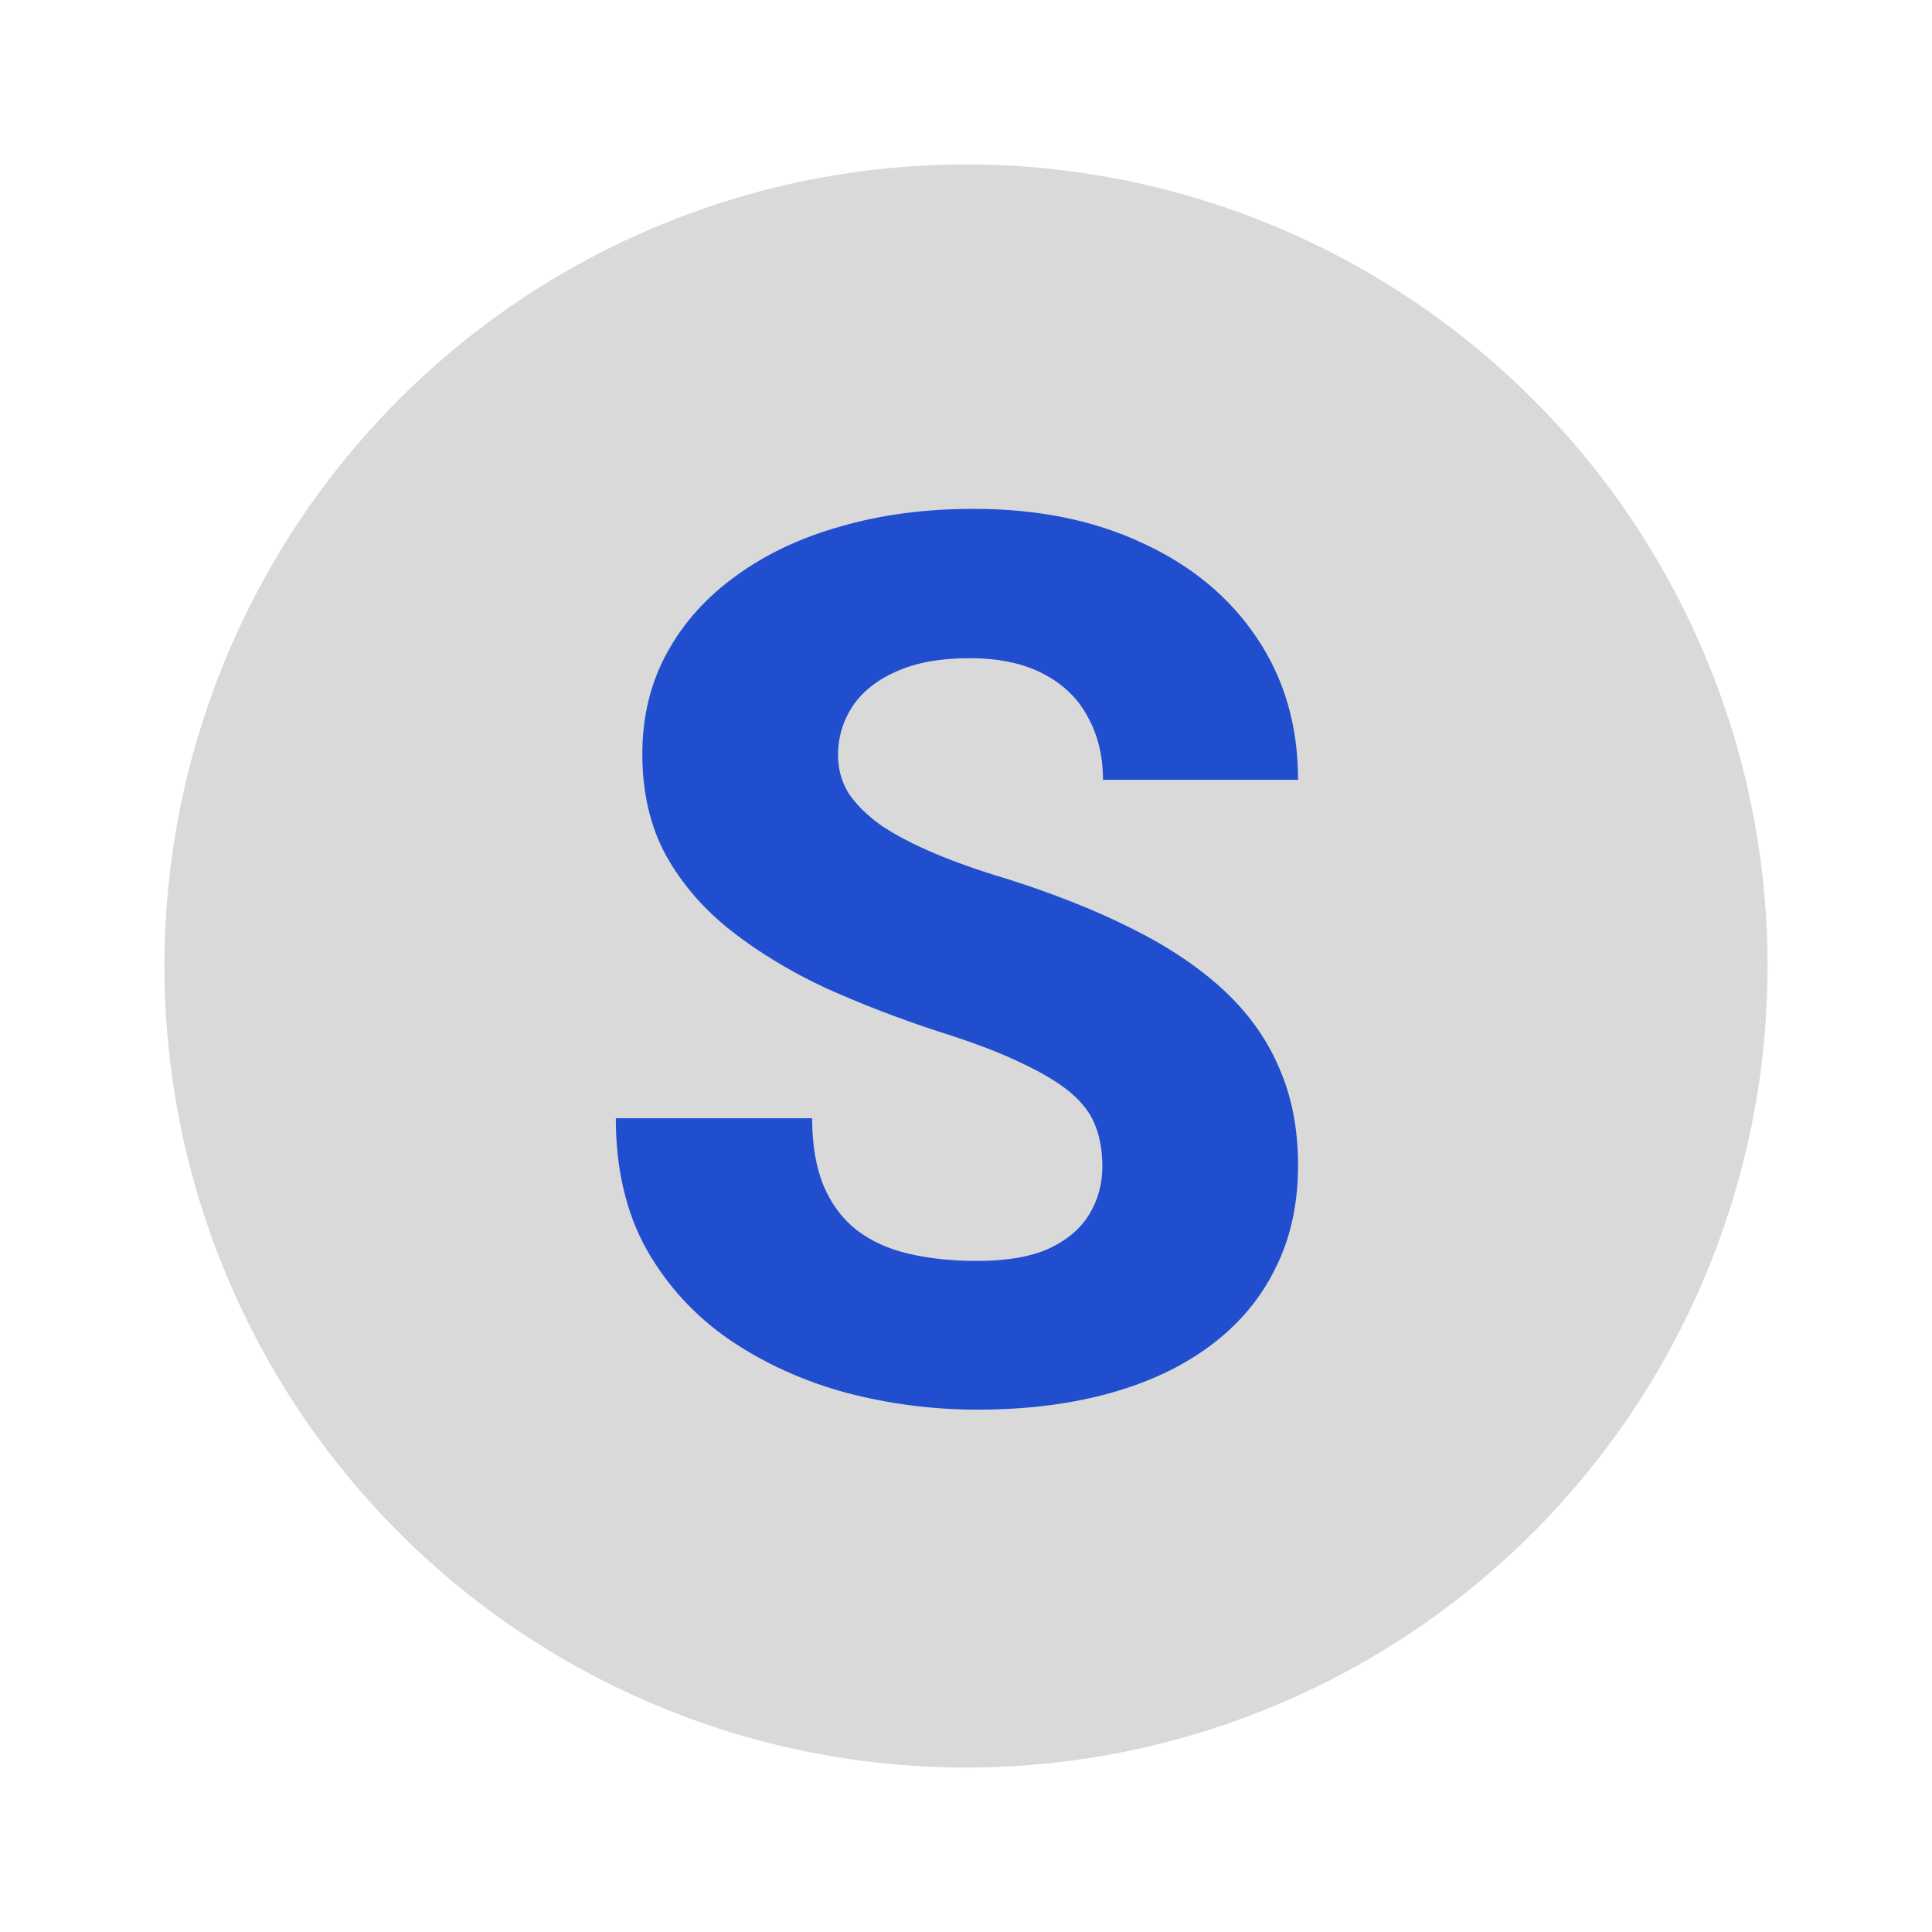
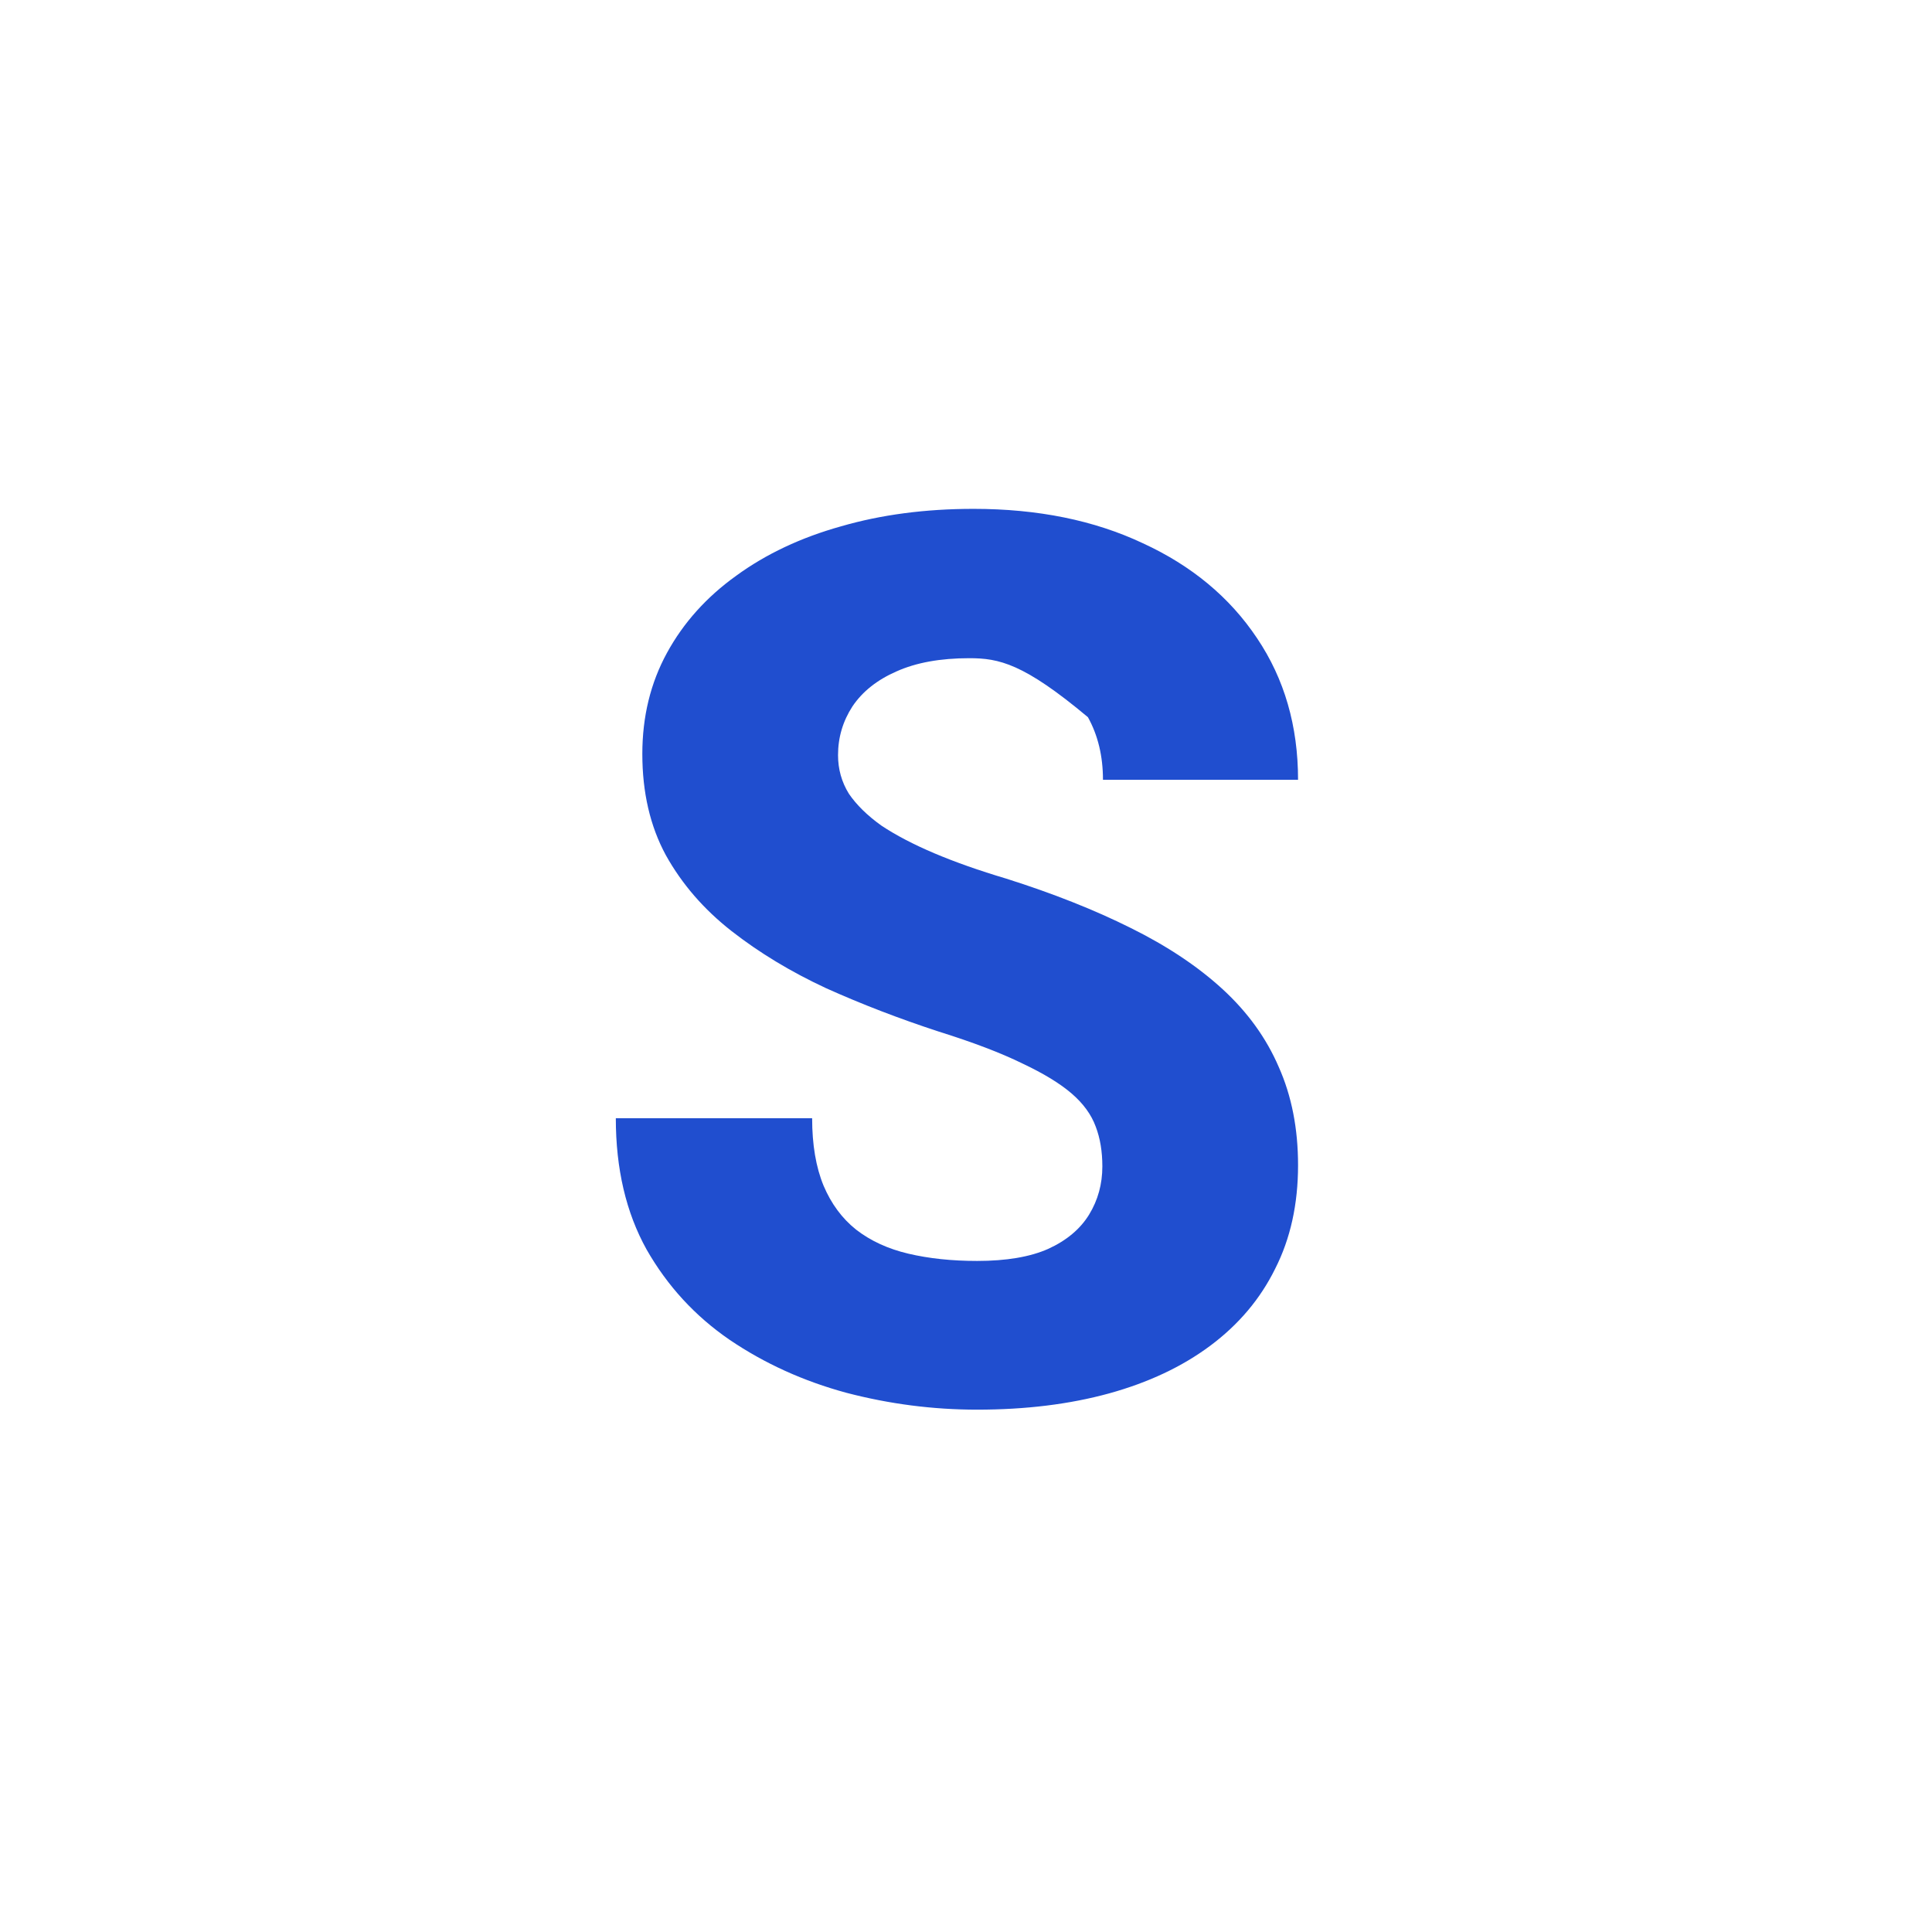
<svg xmlns="http://www.w3.org/2000/svg" width="47" height="47" viewBox="0 0 47 47" fill="none">
  <g filter="url(#filter0_d_752_10)">
-     <circle cx="23.5" cy="19.5" r="19.5" fill="#D9D9D9" />
-     <path d="M26.817 24.375C26.817 24.014 26.764 23.691 26.656 23.408C26.549 23.115 26.354 22.847 26.07 22.602C25.787 22.358 25.387 22.114 24.869 21.87C24.352 21.616 23.673 21.357 22.833 21.094C21.876 20.781 20.963 20.43 20.094 20.039C19.234 19.639 18.468 19.175 17.794 18.648C17.12 18.12 16.588 17.505 16.197 16.802C15.816 16.099 15.626 15.278 15.626 14.341C15.626 13.433 15.826 12.612 16.227 11.88C16.627 11.148 17.189 10.523 17.911 10.005C18.634 9.478 19.483 9.077 20.46 8.804C21.436 8.521 22.511 8.379 23.683 8.379C25.245 8.379 26.617 8.657 27.799 9.214C28.99 9.761 29.918 10.532 30.582 11.528C31.246 12.515 31.578 13.662 31.578 14.971H26.832C26.832 14.395 26.71 13.887 26.466 13.447C26.231 12.998 25.87 12.646 25.382 12.393C24.903 12.139 24.303 12.012 23.58 12.012C22.877 12.012 22.286 12.119 21.808 12.334C21.339 12.539 20.982 12.822 20.738 13.184C20.504 13.545 20.387 13.94 20.387 14.37C20.387 14.712 20.475 15.024 20.65 15.308C20.836 15.581 21.1 15.84 21.441 16.084C21.793 16.318 22.223 16.543 22.73 16.758C23.238 16.973 23.819 17.178 24.474 17.373C25.616 17.734 26.627 18.135 27.506 18.574C28.395 19.014 29.142 19.512 29.747 20.068C30.352 20.625 30.807 21.255 31.109 21.958C31.422 22.661 31.578 23.457 31.578 24.346C31.578 25.293 31.393 26.133 31.021 26.865C30.66 27.598 30.133 28.223 29.439 28.74C28.756 29.248 27.936 29.634 26.979 29.898C26.021 30.161 24.952 30.293 23.77 30.293C22.696 30.293 21.637 30.156 20.592 29.883C19.547 29.6 18.6 29.17 17.75 28.594C16.91 28.018 16.236 27.285 15.729 26.396C15.23 25.498 14.981 24.434 14.981 23.203H19.757C19.757 23.848 19.85 24.395 20.035 24.844C20.221 25.283 20.484 25.64 20.826 25.913C21.178 26.186 21.602 26.382 22.101 26.499C22.599 26.616 23.155 26.675 23.77 26.675C24.483 26.675 25.06 26.577 25.499 26.382C25.948 26.177 26.28 25.898 26.495 25.547C26.71 25.195 26.817 24.805 26.817 24.375Z" fill="#204ECF" />
+     <path d="M26.817 24.375C26.817 24.014 26.764 23.691 26.656 23.408C26.549 23.115 26.354 22.847 26.07 22.602C25.787 22.358 25.387 22.114 24.869 21.87C24.352 21.616 23.673 21.357 22.833 21.094C21.876 20.781 20.963 20.43 20.094 20.039C19.234 19.639 18.468 19.175 17.794 18.648C17.12 18.12 16.588 17.505 16.197 16.802C15.816 16.099 15.626 15.278 15.626 14.341C15.626 13.433 15.826 12.612 16.227 11.88C16.627 11.148 17.189 10.523 17.911 10.005C18.634 9.478 19.483 9.077 20.46 8.804C21.436 8.521 22.511 8.379 23.683 8.379C25.245 8.379 26.617 8.657 27.799 9.214C28.99 9.761 29.918 10.532 30.582 11.528C31.246 12.515 31.578 13.662 31.578 14.971H26.832C26.832 14.395 26.71 13.887 26.466 13.447C24.903 12.139 24.303 12.012 23.58 12.012C22.877 12.012 22.286 12.119 21.808 12.334C21.339 12.539 20.982 12.822 20.738 13.184C20.504 13.545 20.387 13.94 20.387 14.37C20.387 14.712 20.475 15.024 20.65 15.308C20.836 15.581 21.1 15.84 21.441 16.084C21.793 16.318 22.223 16.543 22.73 16.758C23.238 16.973 23.819 17.178 24.474 17.373C25.616 17.734 26.627 18.135 27.506 18.574C28.395 19.014 29.142 19.512 29.747 20.068C30.352 20.625 30.807 21.255 31.109 21.958C31.422 22.661 31.578 23.457 31.578 24.346C31.578 25.293 31.393 26.133 31.021 26.865C30.66 27.598 30.133 28.223 29.439 28.74C28.756 29.248 27.936 29.634 26.979 29.898C26.021 30.161 24.952 30.293 23.77 30.293C22.696 30.293 21.637 30.156 20.592 29.883C19.547 29.6 18.6 29.17 17.75 28.594C16.91 28.018 16.236 27.285 15.729 26.396C15.23 25.498 14.981 24.434 14.981 23.203H19.757C19.757 23.848 19.85 24.395 20.035 24.844C20.221 25.283 20.484 25.64 20.826 25.913C21.178 26.186 21.602 26.382 22.101 26.499C22.599 26.616 23.155 26.675 23.77 26.675C24.483 26.675 25.06 26.577 25.499 26.382C25.948 26.177 26.28 25.898 26.495 25.547C26.71 25.195 26.817 24.805 26.817 24.375Z" fill="#204ECF" />
  </g>
  <defs>
    <filter id="filter0_d_752_10" x="0" y="0" width="47" height="47" filterUnits="userSpaceOnUse" color-interpolation-filters="sRGB">
      <feFlood flood-opacity="0" result="BackgroundImageFix" />
      <feColorMatrix in="SourceAlpha" type="matrix" values="0 0 0 0 0 0 0 0 0 0 0 0 0 0 0 0 0 0 127 0" result="hardAlpha" />
      <feOffset dy="4" />
      <feGaussianBlur stdDeviation="2" />
      <feComposite in2="hardAlpha" operator="out" />
      <feColorMatrix type="matrix" values="0 0 0 0 0 0 0 0 0 0 0 0 0 0 0 0 0 0 0.25 0" />
      <feBlend mode="normal" in2="BackgroundImageFix" result="effect1_dropShadow_752_10" />
      <feBlend mode="normal" in="SourceGraphic" in2="effect1_dropShadow_752_10" result="shape" />
    </filter>
  </defs>
</svg>